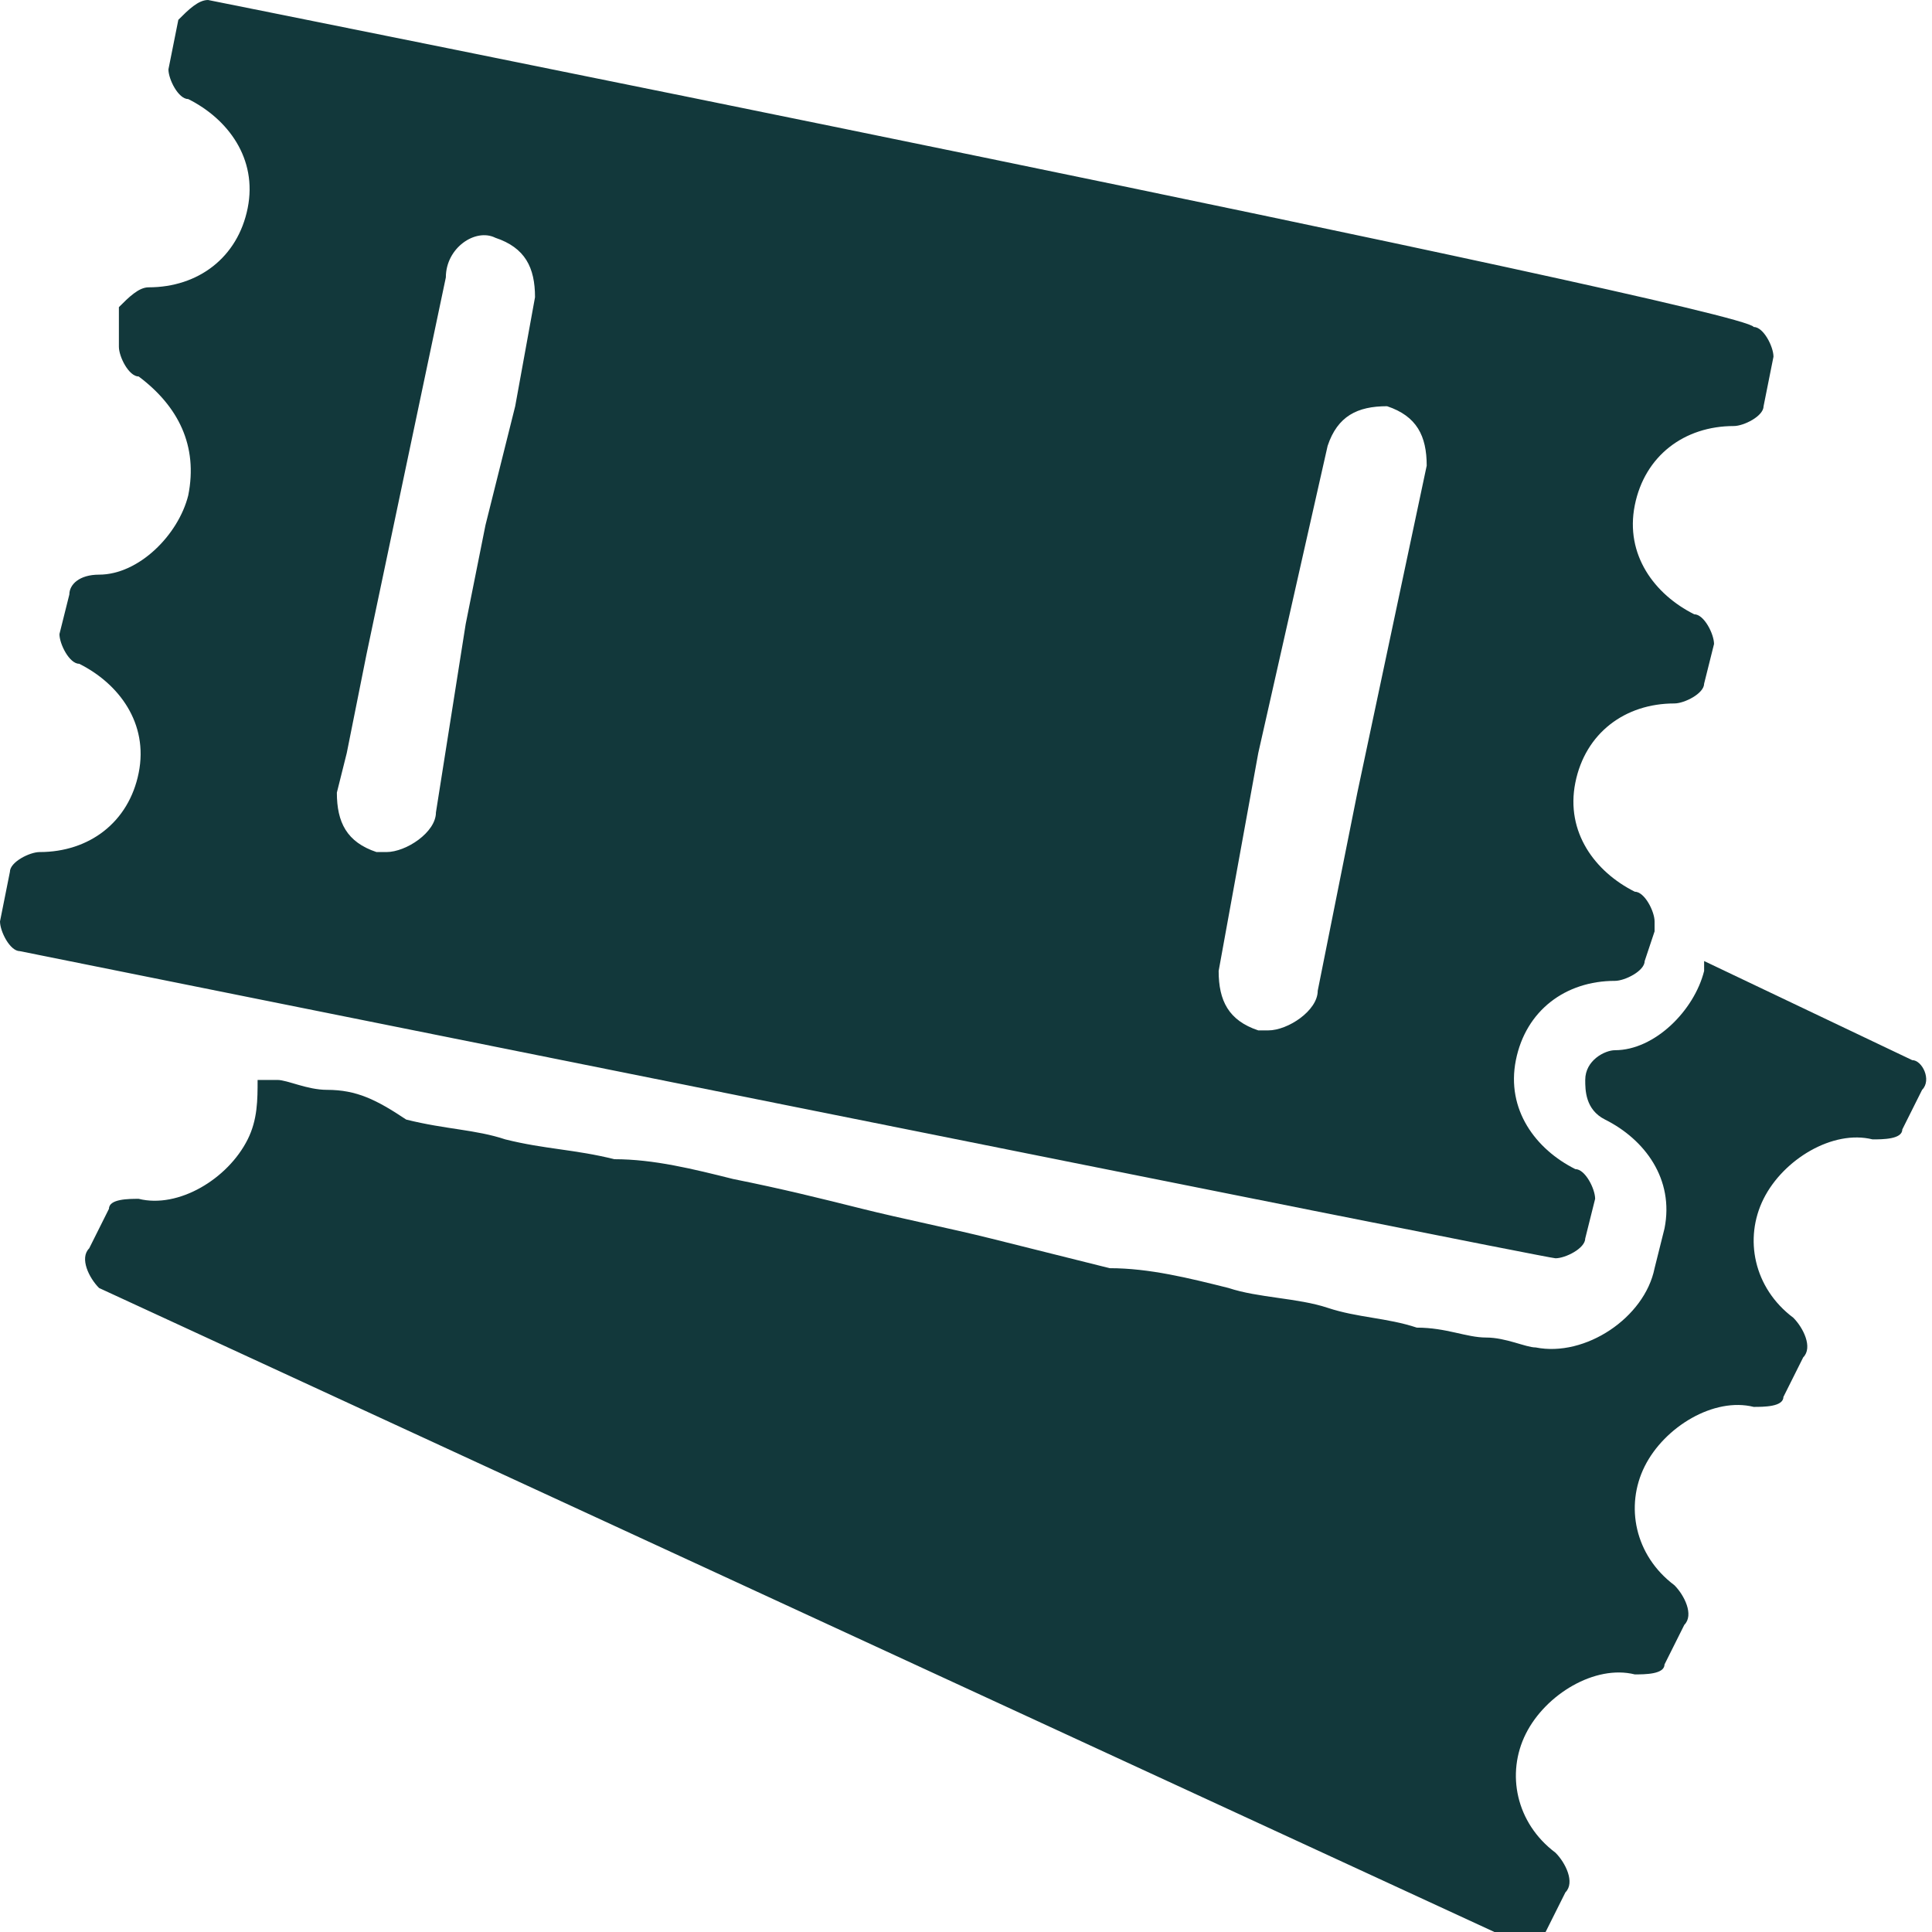
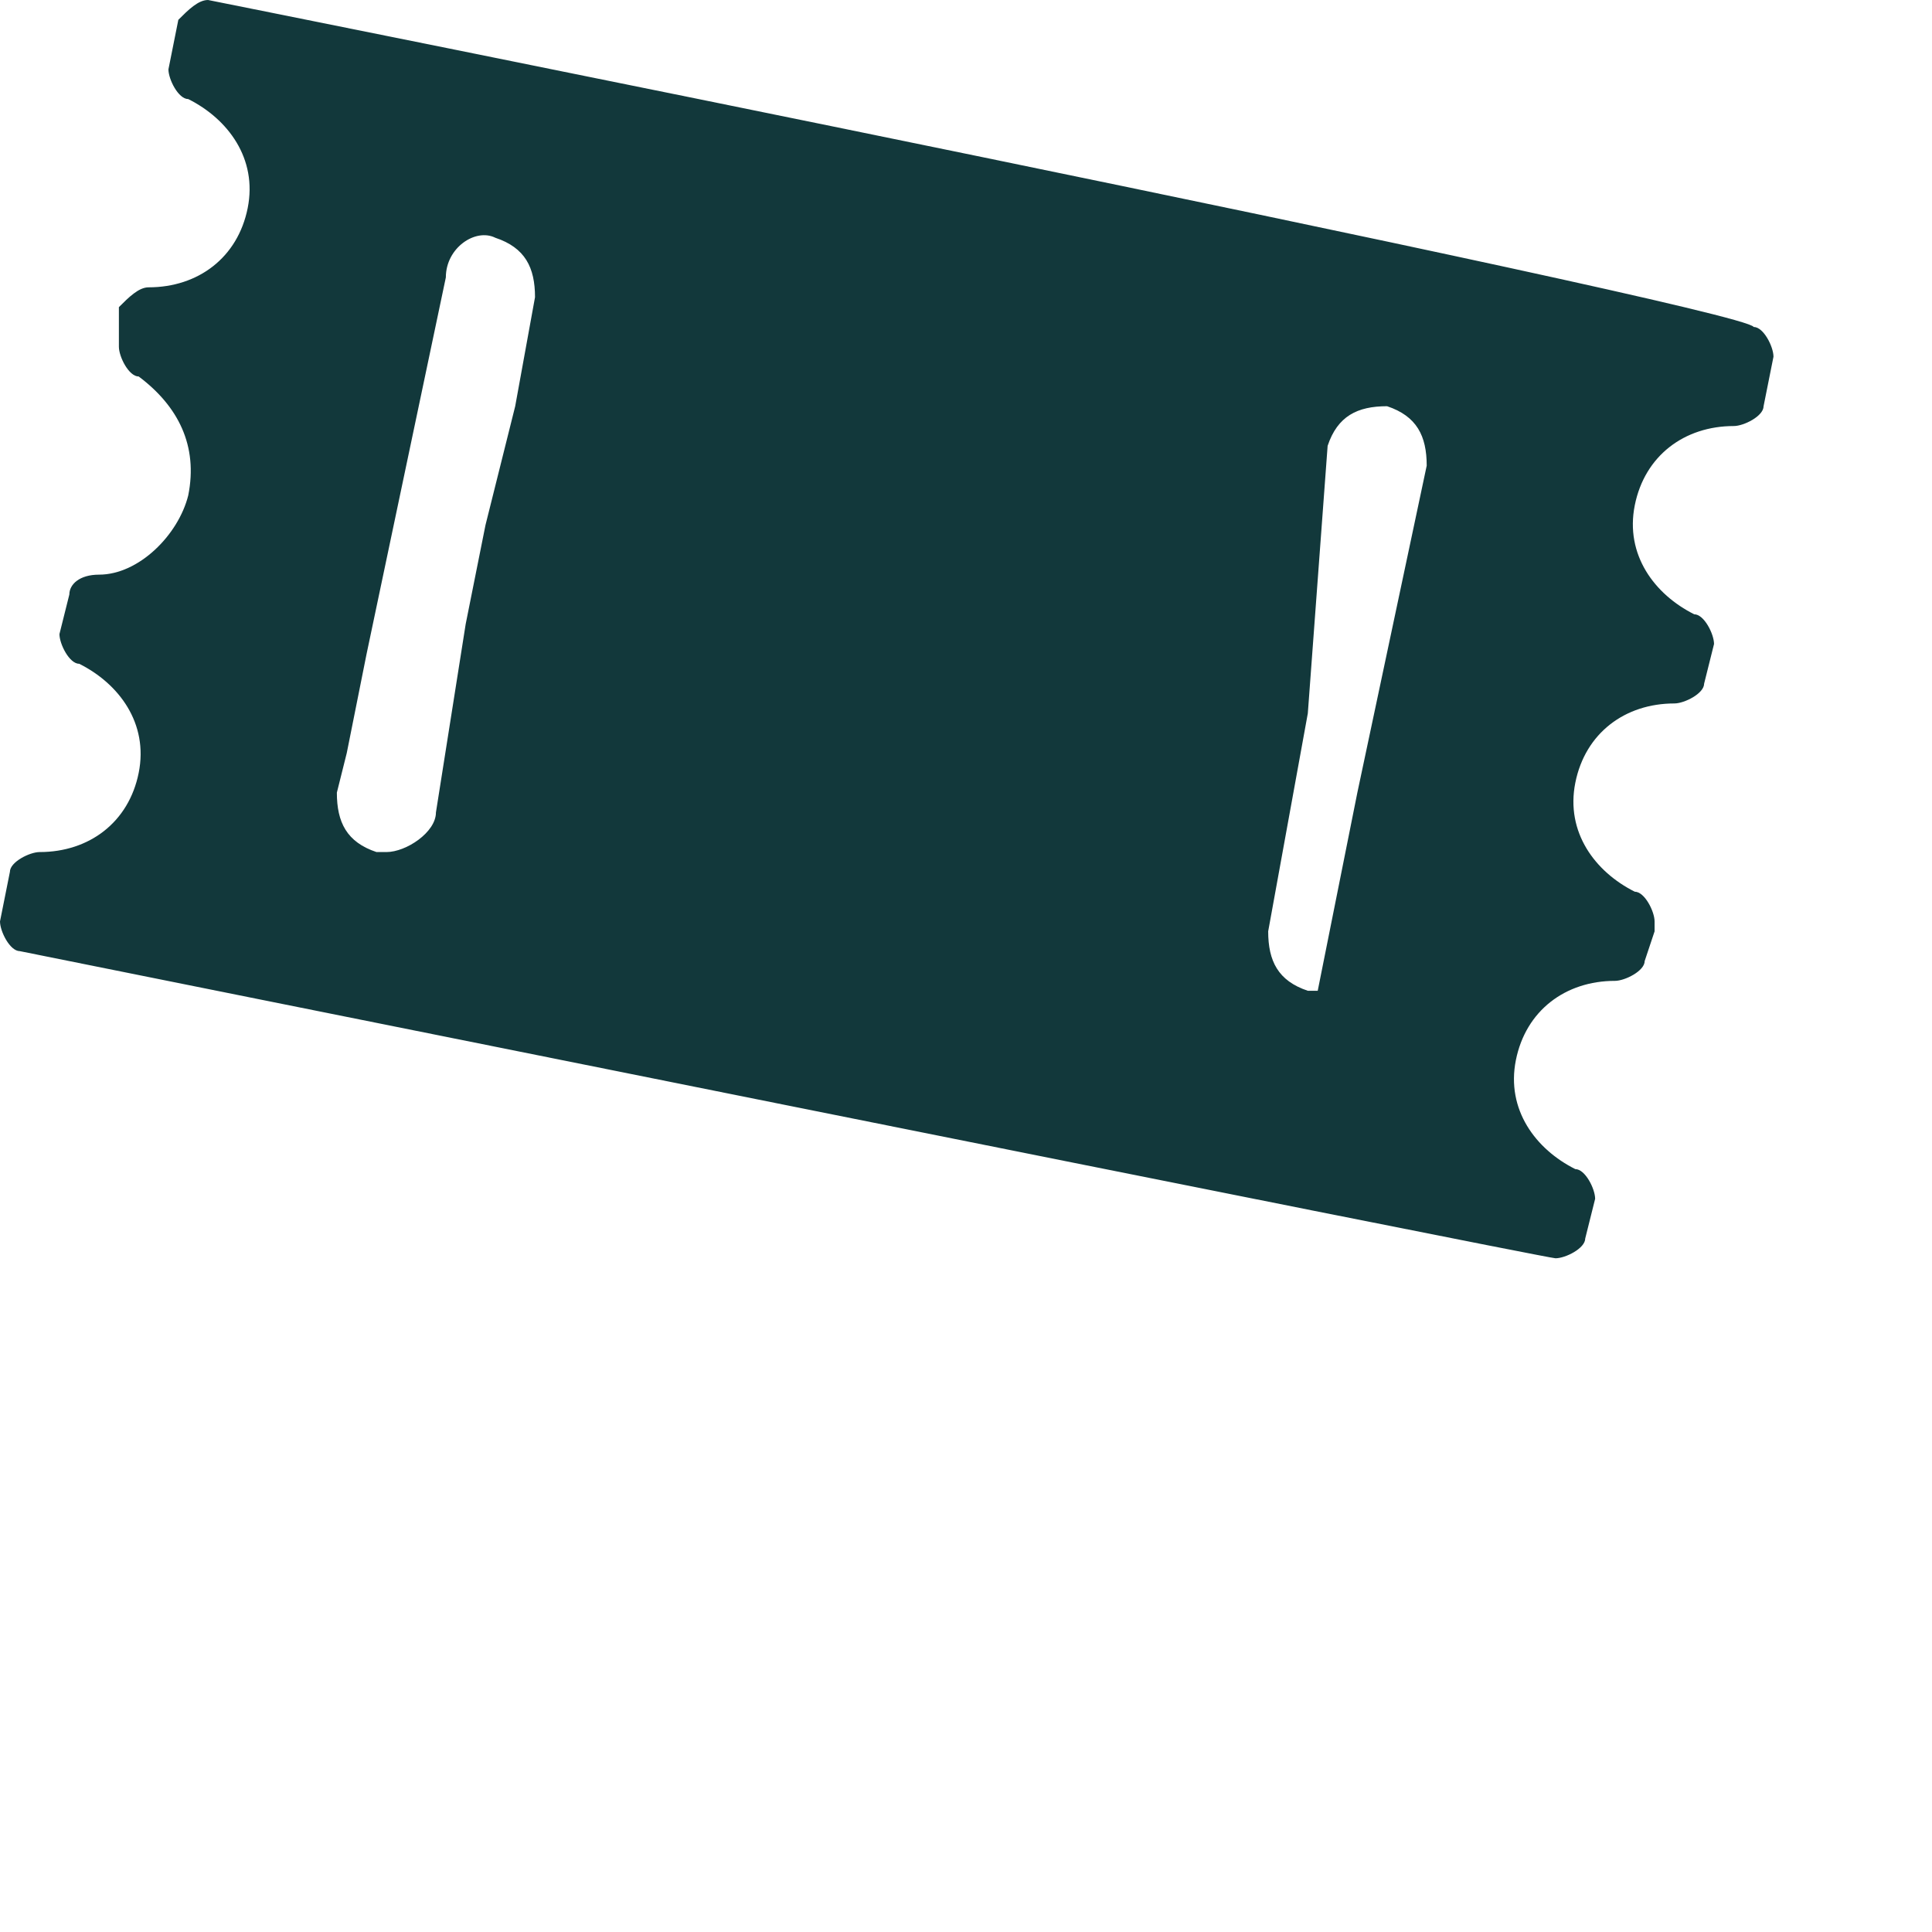
<svg xmlns="http://www.w3.org/2000/svg" version="1.1" id="Capa_1" x="0px" y="0px" viewBox="0 0 19.5 19.5" style="enable-background:new 0 0 19.5 19.5;" xml:space="preserve">
  <g>
-     <path fill="#12383b" d="M17.2,9.8c-0.1,0.4-0.5,0.8-0.9,0.8c-0.1,0-0.3,0.1-0.3,0.3c0,0.1,0,0.3,0.2,0.4c0.4,0.2,0.7,0.6,0.6,1.1l-0.1,0.4   c-0.1,0.5-0.7,0.9-1.2,0.8c-0.1,0-0.3-0.1-0.5-0.1c-0.2,0-0.4-0.1-0.7-0.1c-0.3-0.1-0.6-0.1-0.9-0.2c-0.3-0.1-0.7-0.1-1-0.2   c-0.4-0.1-0.8-0.2-1.2-0.2c-0.4-0.1-0.8-0.2-1.2-0.3c-0.4-0.1-0.9-0.2-1.3-0.3c-0.4-0.1-0.8-0.2-1.3-0.3c-0.4-0.1-0.8-0.2-1.2-0.2   c-0.4-0.1-0.7-0.1-1.1-0.2c-0.3-0.1-0.6-0.1-1-0.2C3.8,11.1,3.6,11,3.3,11c-0.2,0-0.4-0.1-0.5-0.1c-0.1,0-0.2,0-0.2,0c0,0,0,0,0,0   c0,0.2,0,0.4-0.1,0.6c-0.2,0.4-0.7,0.7-1.1,0.6c-0.1,0-0.3,0-0.3,0.1l-0.2,0.4c-0.1,0.1,0,0.3,0.1,0.4c0,0,14.3,6.6,14.3,6.6   c0.1,0,0.3,0,0.3-0.1l0.2-0.4c0.1-0.1,0-0.3-0.1-0.4c-0.4-0.3-0.5-0.8-0.3-1.2c0.2-0.4,0.7-0.7,1.1-0.6c0.1,0,0.3,0,0.3-0.1   l0.2-0.4c0.1-0.1,0-0.3-0.1-0.4c-0.4-0.3-0.5-0.8-0.3-1.2c0.2-0.4,0.7-0.7,1.1-0.6c0.1,0,0.3,0,0.3-0.1l0.2-0.4   c0.1-0.1,0-0.3-0.1-0.4c-0.4-0.3-0.5-0.8-0.3-1.2c0.2-0.4,0.7-0.7,1.1-0.6c0.1,0,0.3,0,0.3-0.1l0.2-0.4c0.1-0.1,0-0.3-0.1-0.3   l-2.1-1L17.2,9.8z" />
-     <path fill="#12383b" d="M0.2,9.6c0,0,15.4,3.1,15.5,3.1c0.1,0,0.3-0.1,0.3-0.2l0.1-0.4c0-0.1-0.1-0.3-0.2-0.3c-0.4-0.2-0.7-0.6-0.6-1.1   c0.1-0.5,0.5-0.8,1-0.8c0.1,0,0.3-0.1,0.3-0.2l0.1-0.3l0-0.1c0-0.1-0.1-0.3-0.2-0.3c-0.4-0.2-0.7-0.6-0.6-1.1   c0.1-0.5,0.5-0.8,1-0.8c0.1,0,0.3-0.1,0.3-0.2l0.1-0.4c0-0.1-0.1-0.3-0.2-0.3c-0.4-0.2-0.7-0.6-0.6-1.1c0.1-0.5,0.5-0.8,1-0.8   c0.1,0,0.3-0.1,0.3-0.2l0.1-0.5c0-0.1-0.1-0.3-0.2-0.3C17.6,3.1,2.1,0,2.1,0C2,0,1.9,0.1,1.8,0.2L1.7,0.7c0,0.1,0.1,0.3,0.2,0.3   c0.4,0.2,0.7,0.6,0.6,1.1S2,2.9,1.5,2.9C1.4,2.9,1.3,3,1.2,3.1L1.2,3.5c0,0.1,0.1,0.3,0.2,0.3C1.8,4.1,2,4.5,1.9,5   C1.8,5.4,1.4,5.8,1,5.8C0.8,5.8,0.7,5.9,0.7,6L0.6,6.4c0,0.1,0.1,0.3,0.2,0.3c0.4,0.2,0.7,0.6,0.6,1.1c-0.1,0.5-0.5,0.8-1,0.8   c-0.1,0-0.3,0.1-0.3,0.2L0,9.3C0,9.4,0.1,9.6,0.2,9.6z M13.4,4.5c0.1-0.3,0.3-0.4,0.6-0.4c0.3,0.1,0.4,0.3,0.4,0.6L13.7,8l-0.4,2   c0,0.2-0.3,0.4-0.5,0.4c0,0-0.1,0-0.1,0c-0.3-0.1-0.4-0.3-0.4-0.6l0.4-2.2L13.4,4.5z M4.5,2.8C4.5,2.5,4.8,2.3,5,2.4   c0.3,0.1,0.4,0.3,0.4,0.6L5.2,4.1L4.9,5.3l-0.2,1L4.4,8.2c0,0.2-0.3,0.4-0.5,0.4c0,0-0.1,0-0.1,0c0,0,0,0,0,0   C3.5,8.5,3.4,8.3,3.4,8l0.1-0.4l0.2-1L4.5,2.8z" />
+     <path fill="#12383b" d="M0.2,9.6c0,0,15.4,3.1,15.5,3.1c0.1,0,0.3-0.1,0.3-0.2l0.1-0.4c0-0.1-0.1-0.3-0.2-0.3c-0.4-0.2-0.7-0.6-0.6-1.1   c0.1-0.5,0.5-0.8,1-0.8c0.1,0,0.3-0.1,0.3-0.2l0.1-0.3l0-0.1c0-0.1-0.1-0.3-0.2-0.3c-0.4-0.2-0.7-0.6-0.6-1.1   c0.1-0.5,0.5-0.8,1-0.8c0.1,0,0.3-0.1,0.3-0.2l0.1-0.4c0-0.1-0.1-0.3-0.2-0.3c-0.4-0.2-0.7-0.6-0.6-1.1c0.1-0.5,0.5-0.8,1-0.8   c0.1,0,0.3-0.1,0.3-0.2l0.1-0.5c0-0.1-0.1-0.3-0.2-0.3C17.6,3.1,2.1,0,2.1,0C2,0,1.9,0.1,1.8,0.2L1.7,0.7c0,0.1,0.1,0.3,0.2,0.3   c0.4,0.2,0.7,0.6,0.6,1.1S2,2.9,1.5,2.9C1.4,2.9,1.3,3,1.2,3.1L1.2,3.5c0,0.1,0.1,0.3,0.2,0.3C1.8,4.1,2,4.5,1.9,5   C1.8,5.4,1.4,5.8,1,5.8C0.8,5.8,0.7,5.9,0.7,6L0.6,6.4c0,0.1,0.1,0.3,0.2,0.3c0.4,0.2,0.7,0.6,0.6,1.1c-0.1,0.5-0.5,0.8-1,0.8   c-0.1,0-0.3,0.1-0.3,0.2L0,9.3C0,9.4,0.1,9.6,0.2,9.6z M13.4,4.5c0.1-0.3,0.3-0.4,0.6-0.4c0.3,0.1,0.4,0.3,0.4,0.6L13.7,8l-0.4,2   c0,0-0.1,0-0.1,0c-0.3-0.1-0.4-0.3-0.4-0.6l0.4-2.2L13.4,4.5z M4.5,2.8C4.5,2.5,4.8,2.3,5,2.4   c0.3,0.1,0.4,0.3,0.4,0.6L5.2,4.1L4.9,5.3l-0.2,1L4.4,8.2c0,0.2-0.3,0.4-0.5,0.4c0,0-0.1,0-0.1,0c0,0,0,0,0,0   C3.5,8.5,3.4,8.3,3.4,8l0.1-0.4l0.2-1L4.5,2.8z" />
  </g>
</svg>